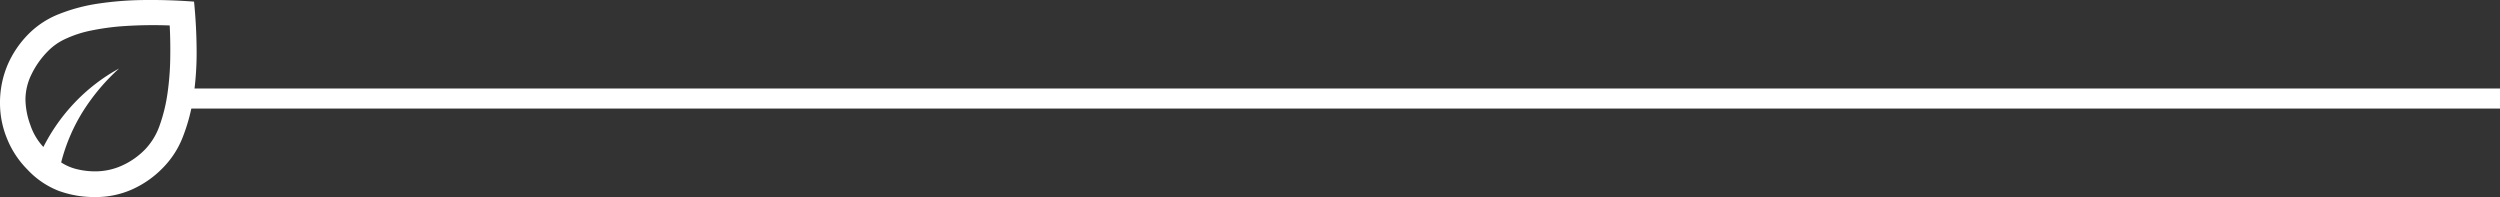
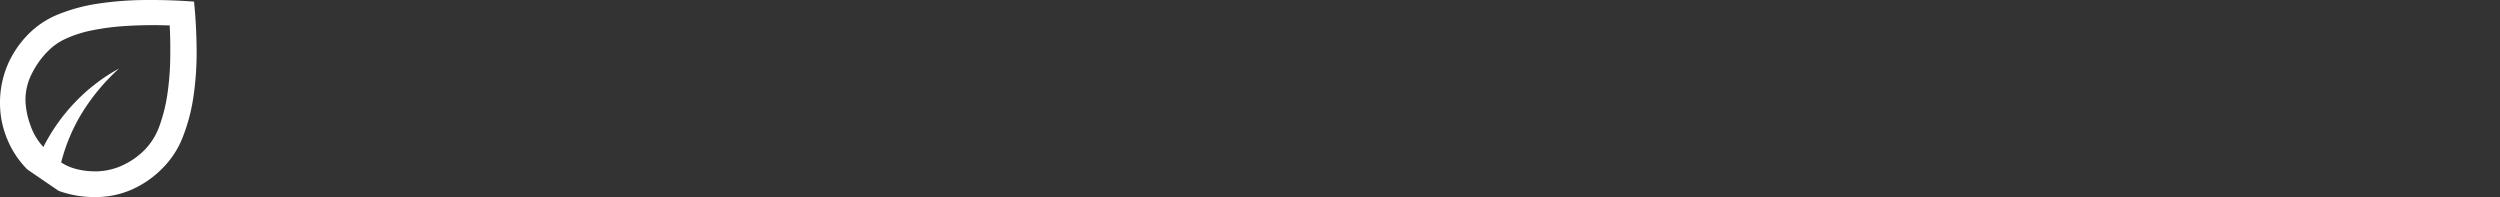
<svg xmlns="http://www.w3.org/2000/svg" width="623.241" height="49.127" viewBox="0 0 623.241 49.127">
  <rect x="0" y="0" width="623.241" height="49.127" fill="#333333" stroke="none" />
  <g id="Resultados_Ambiente4" transform="translate(-14615.351 14256.821)">
    <g id="Resultados_Wand" transform="translate(14626.631 -14266)">
-       <line id="Line_21" data-name="Line 21" x2="576.224" transform="translate(35.737 33.742)" fill="none" stroke="#fff" stroke-width="5" />
-     </g>
-     <path id="eco_FILL0_wght700_GRAD0_opsz48" d="M101.815-741.88a23.146,23.146,0,0,1-5.047-7.649A23.192,23.192,0,0,1,95-758.343a24.164,24.164,0,0,1,1.855-9.513,24.963,24.963,0,0,1,5.431-7.962,22.052,22.052,0,0,1,7.489-4.824,43.852,43.852,0,0,1,9.817-2.6,82.864,82.864,0,0,1,11.436-.877q6.072-.068,12.347.4.607,6.072.641,12.111a75.275,75.275,0,0,1-.776,11.487,45.468,45.468,0,0,1-2.631,10.057,22.478,22.478,0,0,1-4.993,7.772,24.763,24.763,0,0,1-7.714,5.4A22.274,22.274,0,0,1,118.8-735a26.054,26.054,0,0,1-9.189-1.552A21.215,21.215,0,0,1,101.815-741.88Zm8.434-1.754a12.415,12.415,0,0,0,3.936,1.687,19.234,19.234,0,0,0,4.592.54,16.094,16.094,0,0,0,6.662-1.451,18.791,18.791,0,0,0,5.793-4.082,16.5,16.5,0,0,0,3.61-6.039,40.479,40.479,0,0,0,1.923-7.928,68.659,68.659,0,0,0,.675-8.67q.067-4.419-.135-8.2a109.367,109.367,0,0,0-11.031.135,61.123,61.123,0,0,0-8.636,1.147,28.261,28.261,0,0,0-6.376,2.092,14.566,14.566,0,0,0-4.183,2.9,21.488,21.488,0,0,0-4.183,5.825,14.361,14.361,0,0,0-1.552,6.312,19.117,19.117,0,0,0,1.214,6.369,14.876,14.876,0,0,0,3.258,5.513,46.475,46.475,0,0,1,7.942-11.2,45.243,45.243,0,0,1,10.93-8.366,51.142,51.142,0,0,0-9.176,10.964A44.976,44.976,0,0,0,110.248-743.634ZM110.248-743.634ZM110.248-743.634Z" transform="translate(14520.351 -13472.696)" fill="#fff" />
+       </g>
+     <path id="eco_FILL0_wght700_GRAD0_opsz48" d="M101.815-741.88a23.146,23.146,0,0,1-5.047-7.649A23.192,23.192,0,0,1,95-758.343a24.164,24.164,0,0,1,1.855-9.513,24.963,24.963,0,0,1,5.431-7.962,22.052,22.052,0,0,1,7.489-4.824,43.852,43.852,0,0,1,9.817-2.6,82.864,82.864,0,0,1,11.436-.877q6.072-.068,12.347.4.607,6.072.641,12.111a75.275,75.275,0,0,1-.776,11.487,45.468,45.468,0,0,1-2.631,10.057,22.478,22.478,0,0,1-4.993,7.772,24.763,24.763,0,0,1-7.714,5.4A22.274,22.274,0,0,1,118.8-735a26.054,26.054,0,0,1-9.189-1.552Zm8.434-1.754a12.415,12.415,0,0,0,3.936,1.687,19.234,19.234,0,0,0,4.592.54,16.094,16.094,0,0,0,6.662-1.451,18.791,18.791,0,0,0,5.793-4.082,16.5,16.5,0,0,0,3.61-6.039,40.479,40.479,0,0,0,1.923-7.928,68.659,68.659,0,0,0,.675-8.67q.067-4.419-.135-8.2a109.367,109.367,0,0,0-11.031.135,61.123,61.123,0,0,0-8.636,1.147,28.261,28.261,0,0,0-6.376,2.092,14.566,14.566,0,0,0-4.183,2.9,21.488,21.488,0,0,0-4.183,5.825,14.361,14.361,0,0,0-1.552,6.312,19.117,19.117,0,0,0,1.214,6.369,14.876,14.876,0,0,0,3.258,5.513,46.475,46.475,0,0,1,7.942-11.2,45.243,45.243,0,0,1,10.93-8.366,51.142,51.142,0,0,0-9.176,10.964A44.976,44.976,0,0,0,110.248-743.634ZM110.248-743.634ZM110.248-743.634Z" transform="translate(14520.351 -13472.696)" fill="#fff" />
  </g>
</svg>